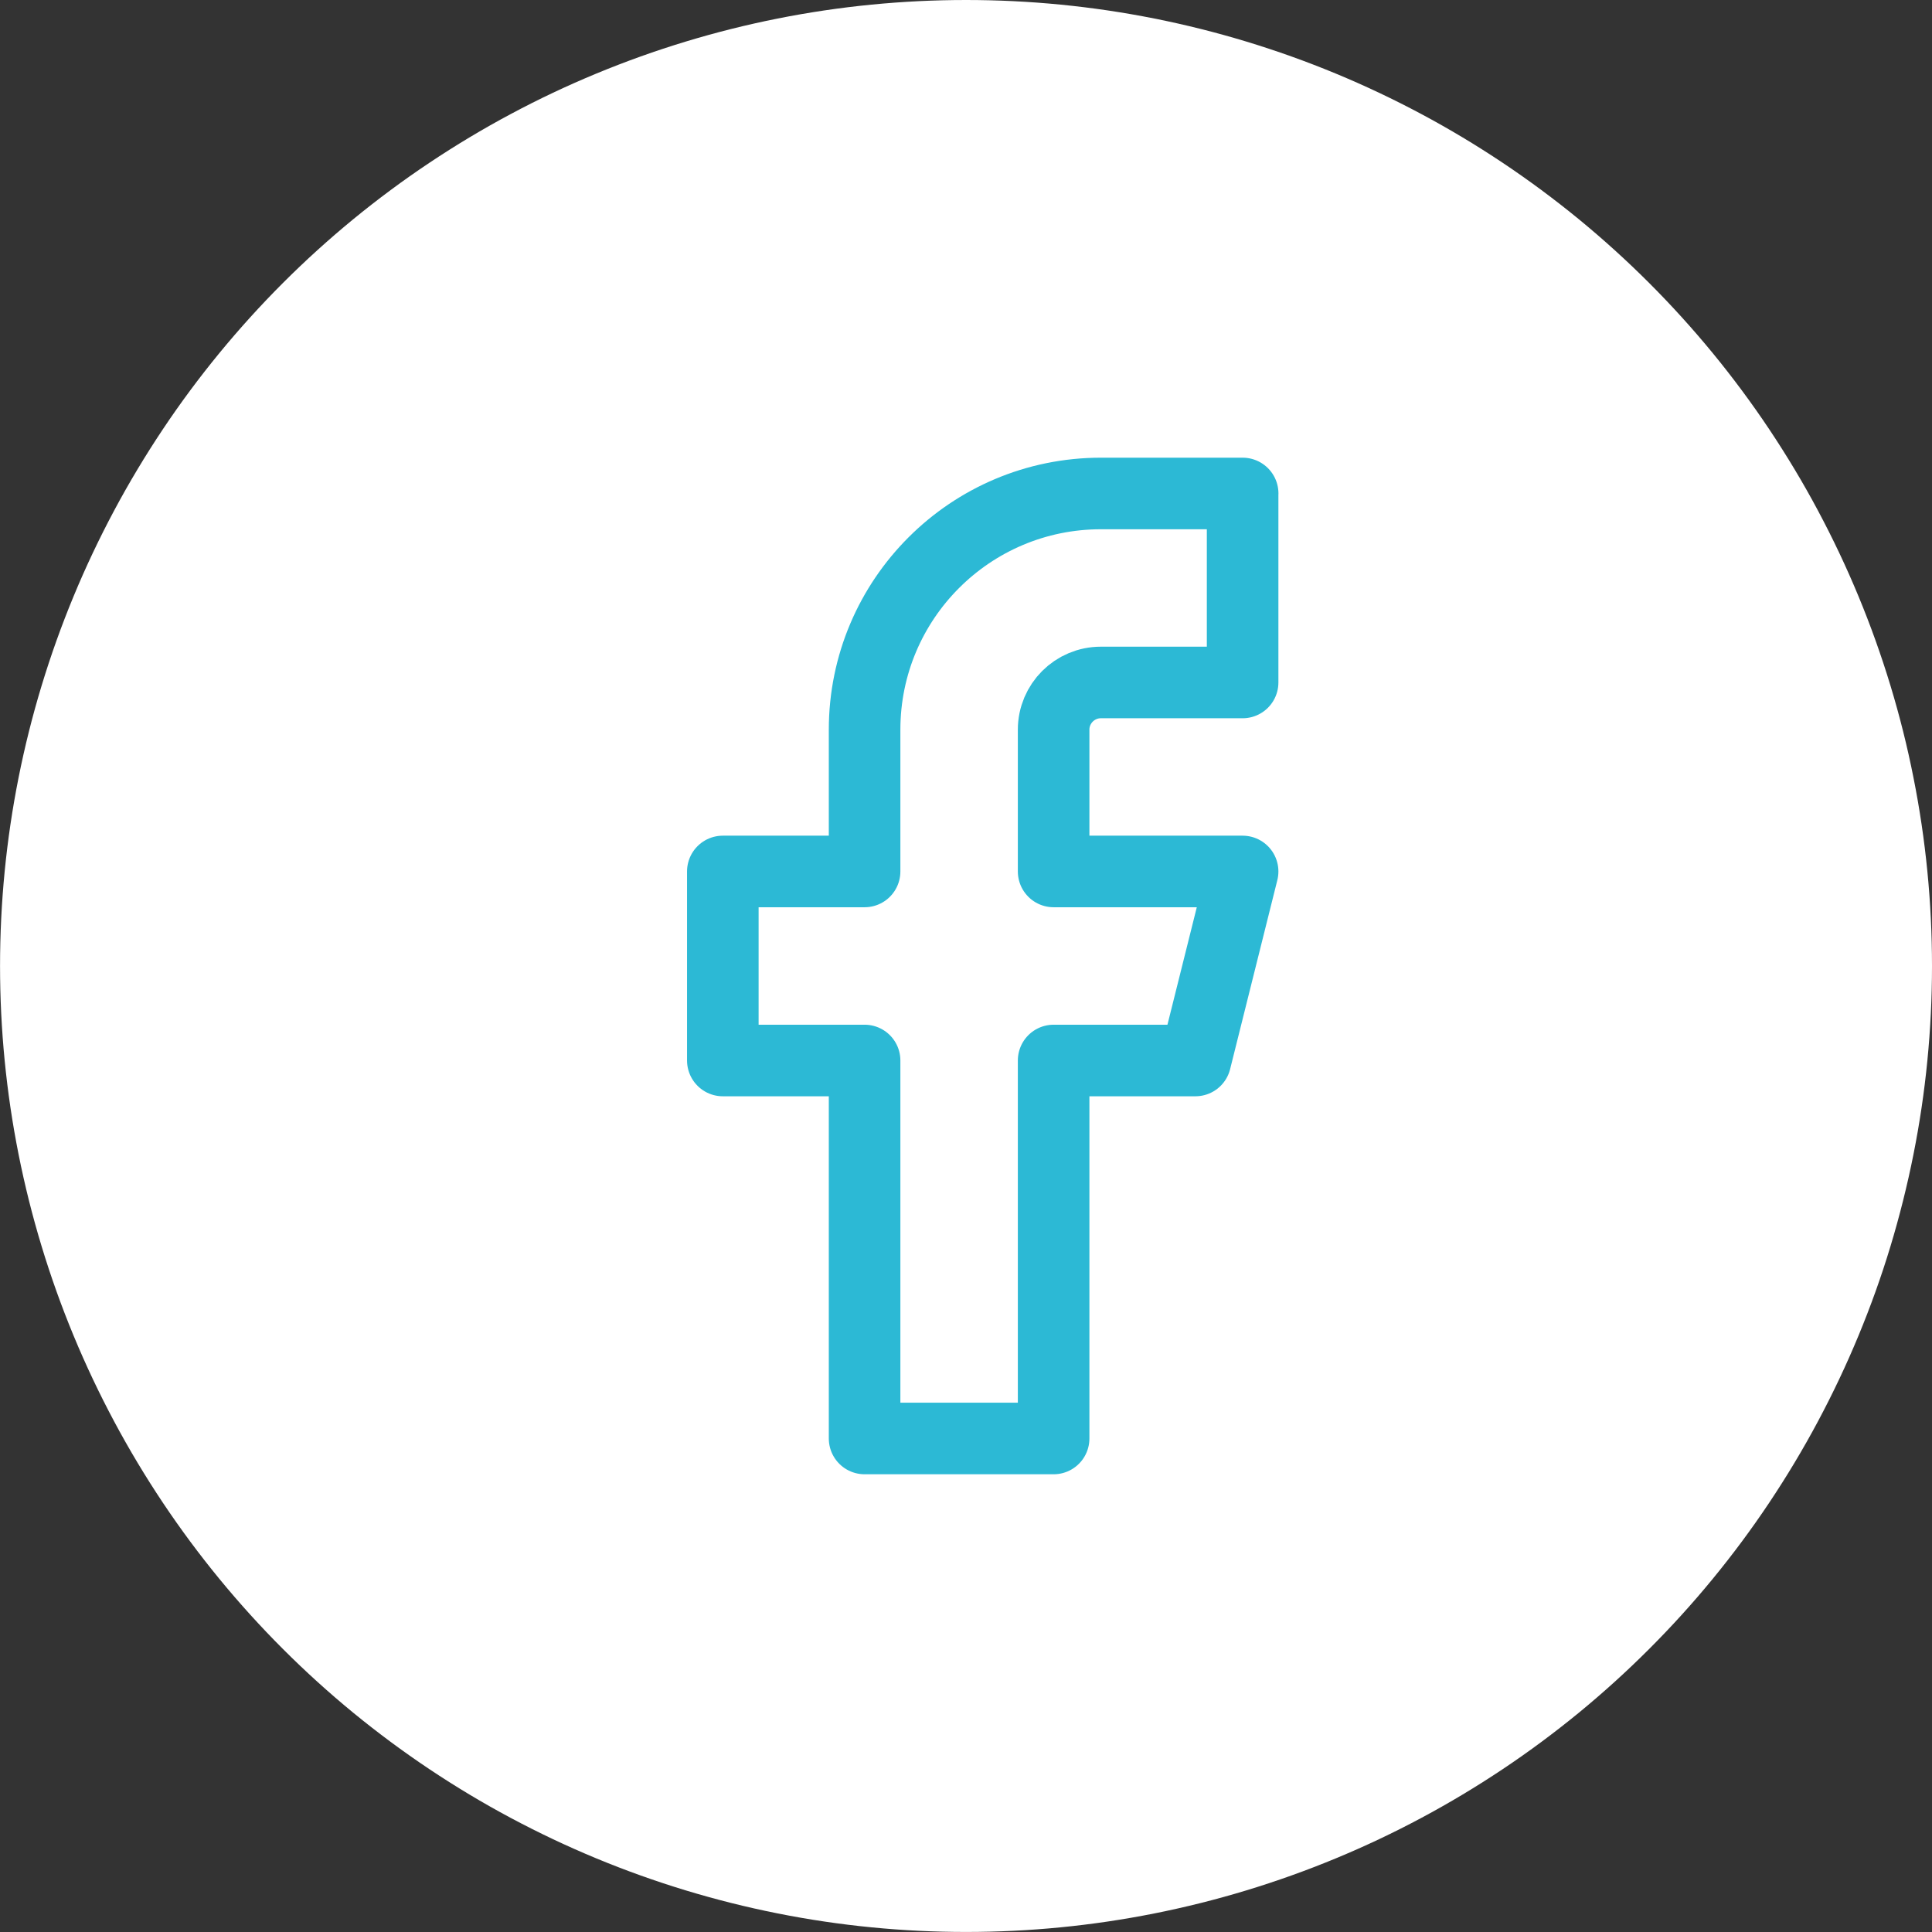
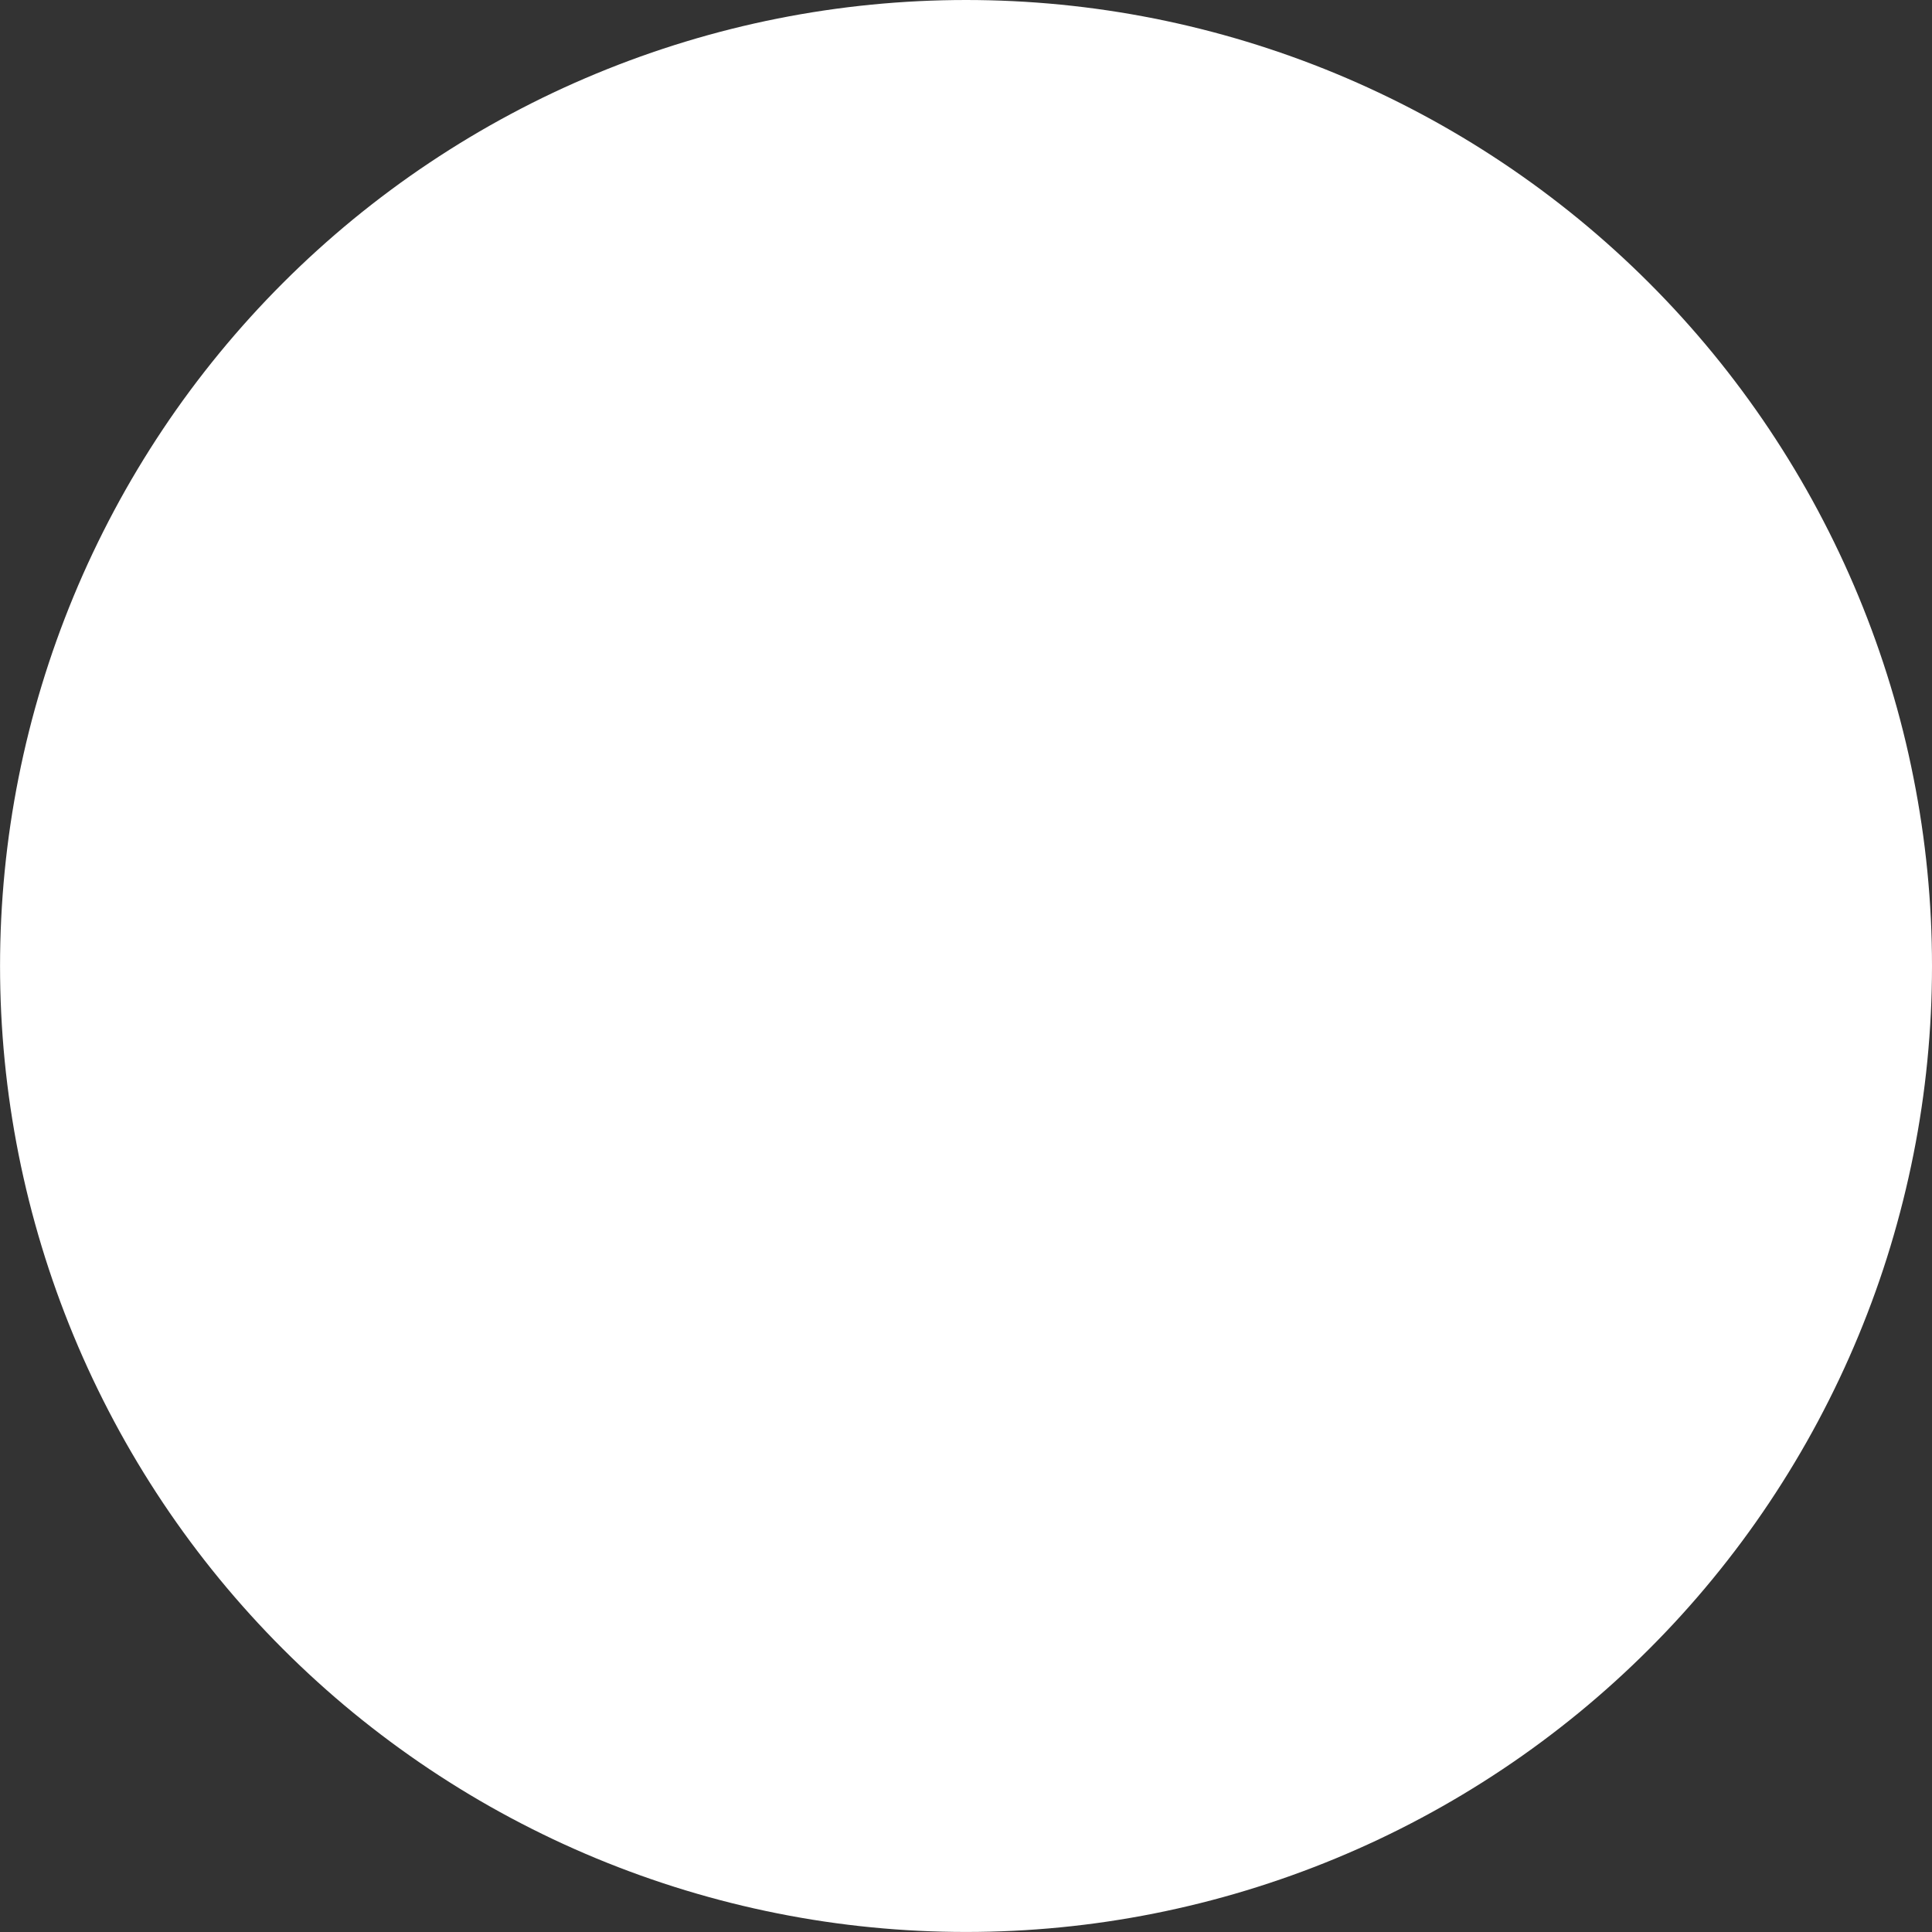
<svg xmlns="http://www.w3.org/2000/svg" id="_レイヤー_2" viewBox="0 0 45 45">
  <rect x="0" y="0" width="45" height="45" fill="#333333" stroke="none" />
  <defs>
    <style>.cls-1{fill:none;stroke:#2cb9d5;stroke-linecap:round;stroke-linejoin:round;stroke-width:1.667px;}.cls-2{fill:#fff;stroke-width:0px;}</style>
  </defs>
  <g id="_レイヤー_1-2">
    <path class="cls-2" d="M45,22.5c0,.737-.036,1.472-.108,2.205-.072.733-.18,1.461-.324,2.184-.144.723-.323,1.437-.536,2.142s-.462,1.398-.744,2.079c-.282.681-.597,1.346-.944,1.996s-.726,1.281-1.135,1.894c-.409.613-.848,1.204-1.315,1.773-.467.57-.962,1.115-1.483,1.636-.521.521-1.066,1.015-1.636,1.483-.57.467-1.161.906-1.774,1.315-.613.409-1.244.788-1.894,1.135-.65.348-1.315.662-1.996.944-.681.282-1.374.53-2.079.744-.705.214-1.419.393-2.142.537-.723.144-1.451.252-2.184.324-.733.072-1.469.108-2.205.108s-1.472-.036-2.205-.108c-.733-.072-1.461-.18-2.184-.324-.723-.144-1.437-.323-2.142-.537s-1.398-.462-2.079-.744c-.681-.282-1.346-.597-1.996-.944-.65-.347-1.281-.726-1.894-1.135-.613-.41-1.204-.848-1.774-1.315-.57-.468-1.115-.962-1.636-1.483-.521-.521-1.015-1.066-1.483-1.636-.467-.569-.906-1.161-1.315-1.773-.409-.613-.788-1.244-1.135-1.894-.347-.65-.662-1.315-.944-1.996-.282-.681-.53-1.374-.744-2.079-.214-.705-.393-1.419-.537-2.142s-.252-1.451-.324-2.184-.108-1.468-.108-2.205c0-.737.036-1.472.108-2.206s.18-1.461.324-2.184.323-1.437.537-2.142c.214-.705.462-1.398.744-2.079.282-.681.597-1.346.944-1.996.347-.65.726-1.281,1.135-1.894.409-.613.848-1.204,1.315-1.773.468-.57.962-1.115,1.483-1.636.521-.521,1.066-1.015,1.636-1.483.57-.467,1.161-.906,1.774-1.315.613-.409,1.244-.788,1.894-1.135.65-.348,1.315-.662,1.996-.944.681-.282,1.374-.53,2.079-.744.705-.214,1.419-.393,2.142-.537.723-.144,1.451-.252,2.184-.324.733-.072,1.469-.108,2.205-.108s1.472.036,2.205.108c.733.072,1.461.18,2.184.324.723.144,1.437.323,2.142.537.705.214,1.398.462,2.079.744.681.282,1.346.597,1.996.944.65.347,1.281.726,1.894,1.135.613.41,1.204.848,1.774,1.315.57.468,1.115.962,1.636,1.483.521.521,1.015,1.066,1.483,1.636.467.569.906,1.161,1.315,1.773.409.613.788,1.244,1.135,1.894s.662,1.315.944,1.996c.282.681.53,1.374.744,2.079s.393,1.419.536,2.142c.144.723.252,1.451.324,2.184.072.733.108,1.468.108,2.206Z" />
-     <path class="cls-1" d="M28.944,11.494h-3.302c-3.039,0-5.504,2.463-5.504,5.502v3.302h-3.302v4.403h3.302v8.804h4.403v-8.804h3.302l1.1-4.403h-4.402v-3.302c0-.607.493-1.1,1.1-1.1h3.302v-4.402Z" />
  </g>
</svg>